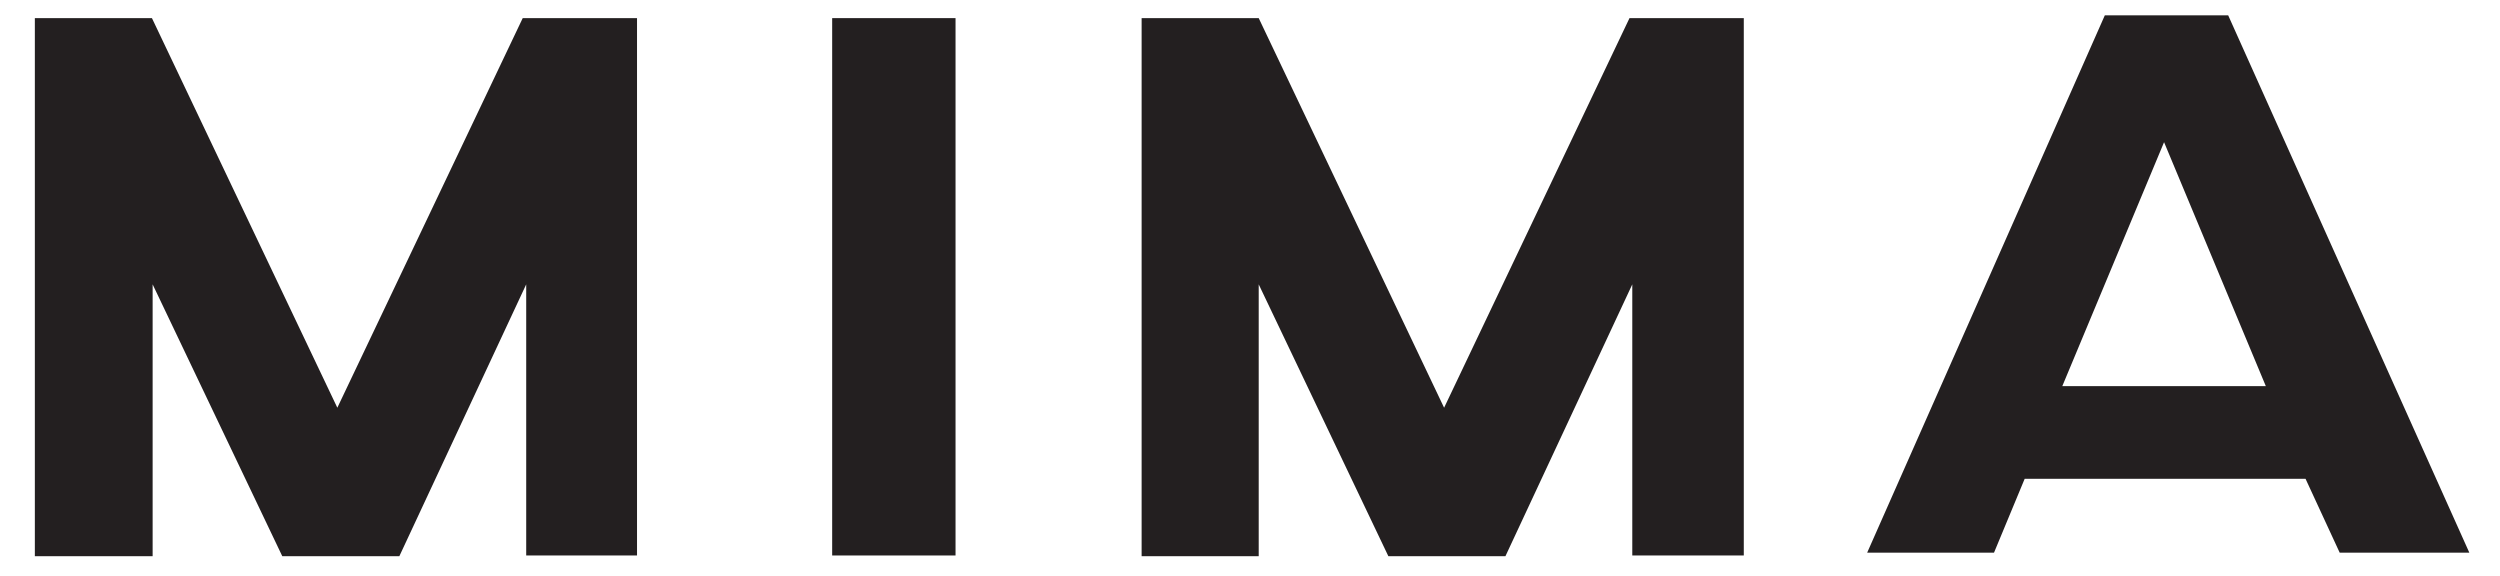
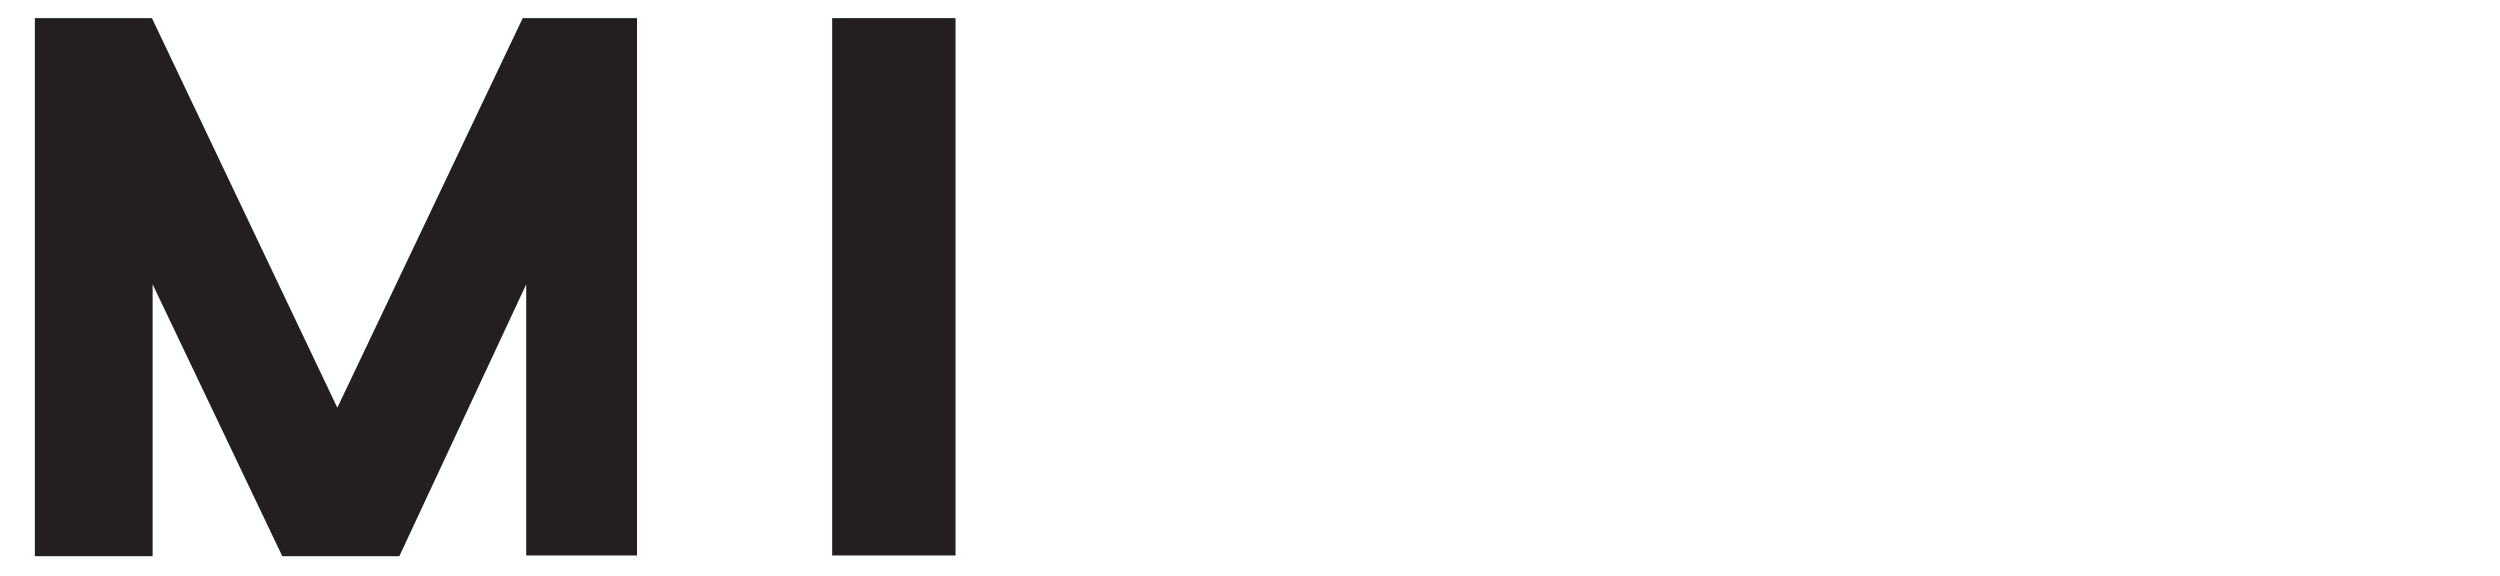
<svg xmlns="http://www.w3.org/2000/svg" version="1.1" id="Calque_1" x="0px" y="0px" viewBox="0 0 358.7 82.7" style="enable-background:new 0 0 358.7 82.7;" xml:space="preserve">
  <style type="text/css">
	.st0{display:none;}
	.st1{fill:#231F20;}
</style>
  <g id="Layer_1" class="st0">
</g>
  <g id="MIMA">
    <g>
      <path class="st1" d="M75.5,79.8v-39l-18.2,39H40.5l-18.6-39v39H5V2.6h16.8l26.6,55.9L75,2.6h16.4v77.1H75.5z" />
      <path class="st1" d="M119.4,2.6h17.7v77.1h-17.7V2.6z" />
-       <path class="st1" d="M234.2,79.8v-39l-18.2,39h-16.8l-18.6-39v39h-16.8V2.6h16.8l26.6,55.9l26.6-55.9h16.4v77.1H234.2z" />
-       <path class="st1" d="M330.8,68.7h-40.3l-4.4,10.6h-18.2L302,2.2h17.7l34.6,77.1h-18.6L330.8,68.7z M325.1,55.4l-14.6-35l-14.6,35    H325.1z" />
    </g>
  </g>
</svg>